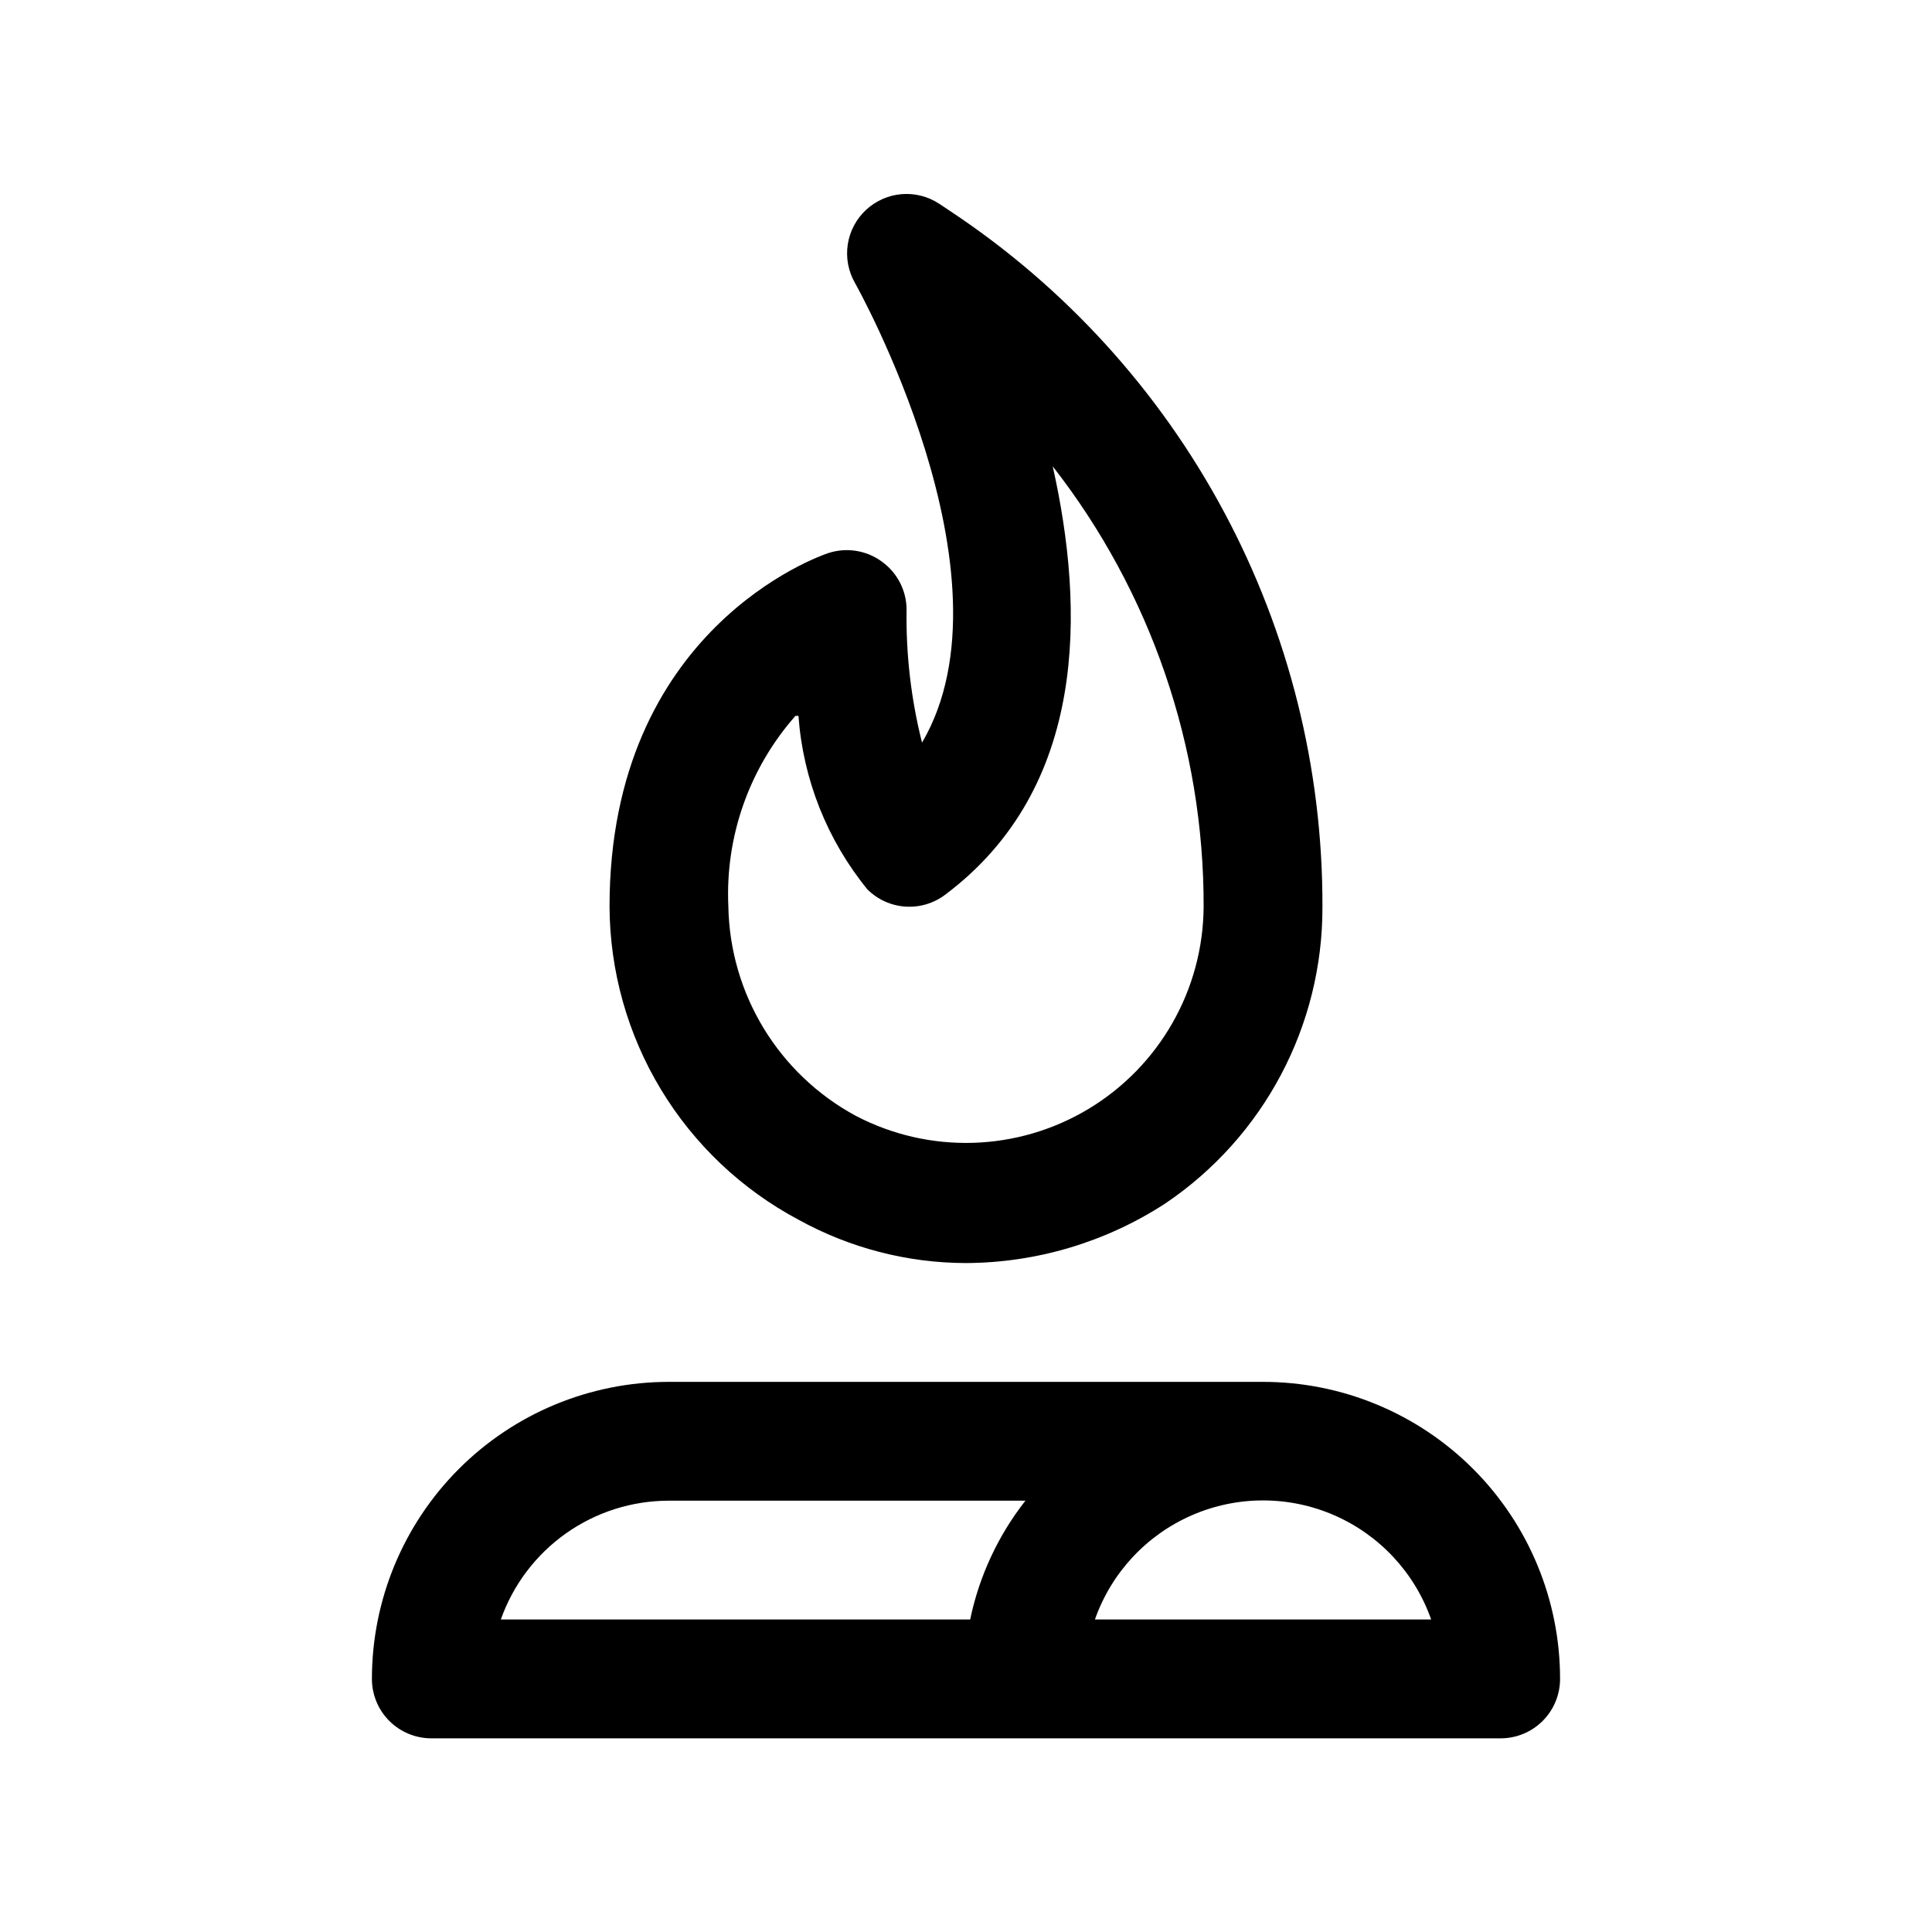
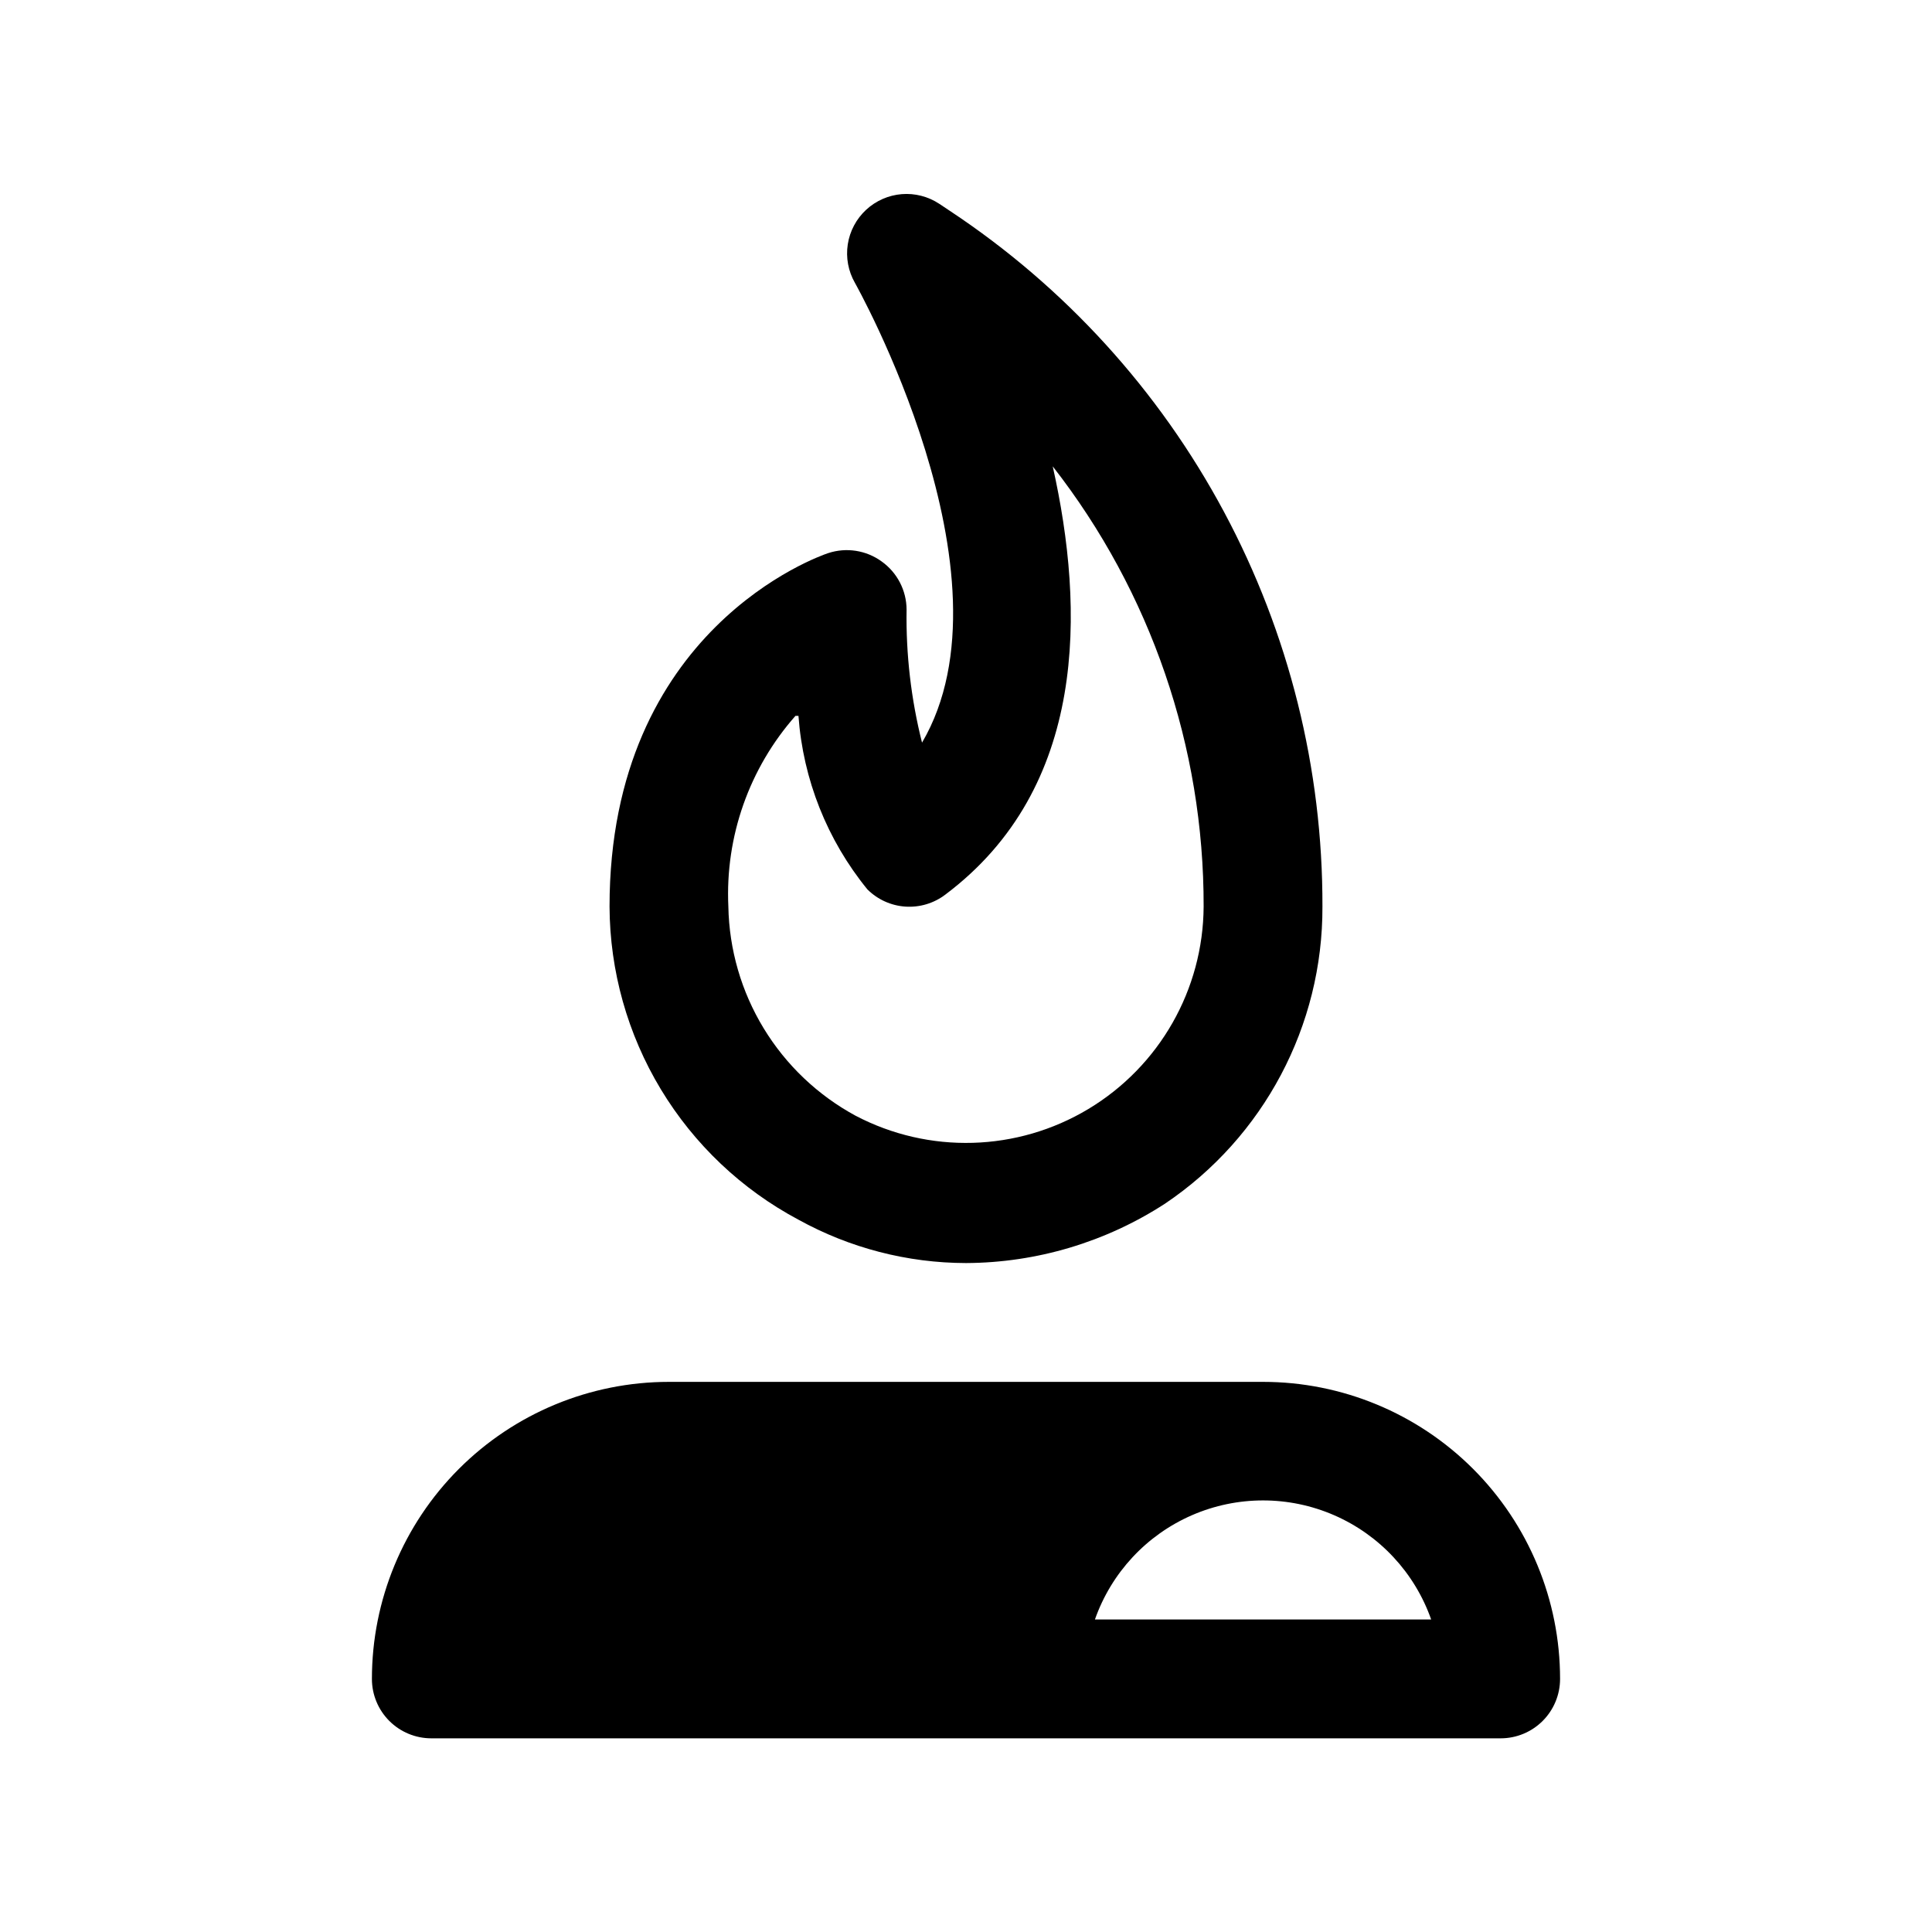
<svg xmlns="http://www.w3.org/2000/svg" fill="#000000" width="800px" height="800px" version="1.1" viewBox="144 144 512 512">
-   <path d="m355.6 467.23c13.594 7.512 28.863 11.465 44.398 11.492 18.727-0.078 37.035-5.547 52.742-15.742 26.184-17.625 41.836-47.16 41.719-78.723 0.098-36.5-8.867-72.453-26.098-104.63-17.23-32.18-42.184-59.574-72.617-79.73l-2.832-1.891v0.004c-2.938-1.941-6.445-2.844-9.953-2.559-3.512 0.285-6.824 1.742-9.414 4.133-2.613 2.414-4.332 5.641-4.875 9.16-0.543 3.516 0.121 7.113 1.887 10.203 0 0 43.77 77.617 17.789 121.86-2.906-11.523-4.281-23.383-4.094-35.266-0.023-5.066-2.484-9.816-6.613-12.754-4.094-2.969-9.363-3.789-14.168-2.203-2.363 0.785-57.938 20.152-57.938 93.676 0.074 17.062 4.766 33.785 13.582 48.395 8.816 14.609 21.422 26.559 36.484 34.578zm0-133.51v-0.004c1.219 16.836 7.598 32.891 18.262 45.973 2.688 2.688 6.258 4.309 10.047 4.57 3.789 0.258 7.547-0.859 10.578-3.152 37.785-28.34 37-75.57 28.496-113.52 26.004 33.32 40.086 74.398 39.992 116.66-0.117 21.992-11.699 42.328-30.551 53.652-18.852 11.324-42.242 11.992-61.711 1.766-10.016-5.43-18.414-13.422-24.332-23.156-5.922-9.734-9.148-20.867-9.359-32.262-0.863-18.516 5.516-36.645 17.789-50.539zm123.12 176.49h-157.44c-20.879 0-40.898 8.293-55.664 23.055-14.762 14.766-23.055 34.789-23.055 55.664 0 4.176 1.656 8.18 4.609 11.133s6.957 4.613 11.133 4.613h283.39c4.176 0 8.18-1.66 11.133-4.613s4.609-6.957 4.609-11.133c0-20.875-8.293-40.898-23.055-55.664-14.762-14.762-34.785-23.055-55.664-23.055zm-157.44 31.488h94.465c-7.238 9.23-12.25 20.004-14.641 31.488h-124.38c3.258-9.215 9.293-17.188 17.27-22.828 7.981-5.641 17.516-8.664 27.285-8.66zm157.44 31.488h-44.555c4.352-12.379 13.66-22.387 25.691-27.629 12.031-5.238 25.695-5.238 37.727 0 12.031 5.242 21.34 15.25 25.691 27.629z" />
+   <path d="m355.6 467.23c13.594 7.512 28.863 11.465 44.398 11.492 18.727-0.078 37.035-5.547 52.742-15.742 26.184-17.625 41.836-47.16 41.719-78.723 0.098-36.5-8.867-72.453-26.098-104.63-17.23-32.18-42.184-59.574-72.617-79.73l-2.832-1.891v0.004c-2.938-1.941-6.445-2.844-9.953-2.559-3.512 0.285-6.824 1.742-9.414 4.133-2.613 2.414-4.332 5.641-4.875 9.16-0.543 3.516 0.121 7.113 1.887 10.203 0 0 43.77 77.617 17.789 121.86-2.906-11.523-4.281-23.383-4.094-35.266-0.023-5.066-2.484-9.816-6.613-12.754-4.094-2.969-9.363-3.789-14.168-2.203-2.363 0.785-57.938 20.152-57.938 93.676 0.074 17.062 4.766 33.785 13.582 48.395 8.816 14.609 21.422 26.559 36.484 34.578zm0-133.51v-0.004c1.219 16.836 7.598 32.891 18.262 45.973 2.688 2.688 6.258 4.309 10.047 4.57 3.789 0.258 7.547-0.859 10.578-3.152 37.785-28.34 37-75.57 28.496-113.52 26.004 33.32 40.086 74.398 39.992 116.66-0.117 21.992-11.699 42.328-30.551 53.652-18.852 11.324-42.242 11.992-61.711 1.766-10.016-5.43-18.414-13.422-24.332-23.156-5.922-9.734-9.148-20.867-9.359-32.262-0.863-18.516 5.516-36.645 17.789-50.539zm123.12 176.49h-157.44c-20.879 0-40.898 8.293-55.664 23.055-14.762 14.766-23.055 34.789-23.055 55.664 0 4.176 1.656 8.18 4.609 11.133s6.957 4.613 11.133 4.613h283.39c4.176 0 8.18-1.66 11.133-4.613s4.609-6.957 4.609-11.133c0-20.875-8.293-40.898-23.055-55.664-14.762-14.762-34.785-23.055-55.664-23.055zm-157.44 31.488h94.465c-7.238 9.23-12.25 20.004-14.641 31.488c3.258-9.215 9.293-17.188 17.27-22.828 7.981-5.641 17.516-8.664 27.285-8.66zm157.44 31.488h-44.555c4.352-12.379 13.66-22.387 25.691-27.629 12.031-5.238 25.695-5.238 37.727 0 12.031 5.242 21.34 15.25 25.691 27.629z" />
</svg>